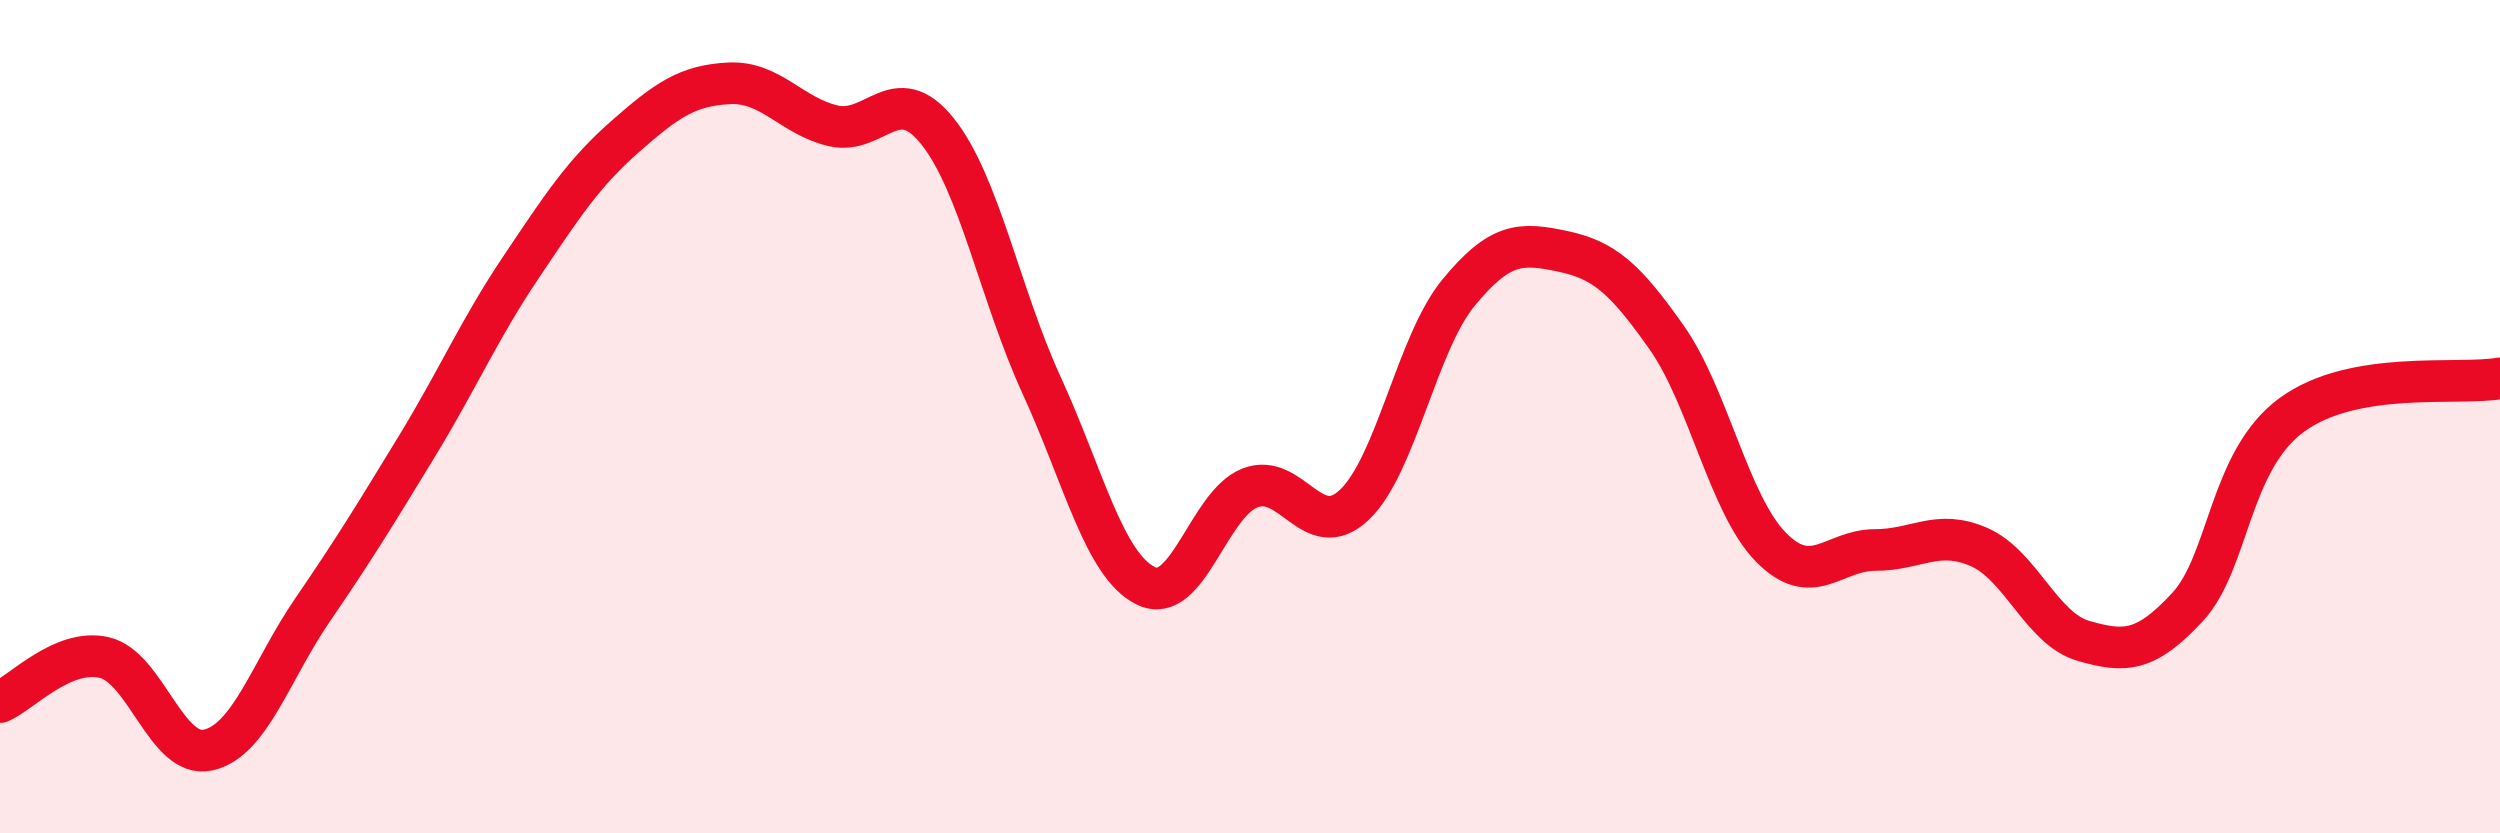
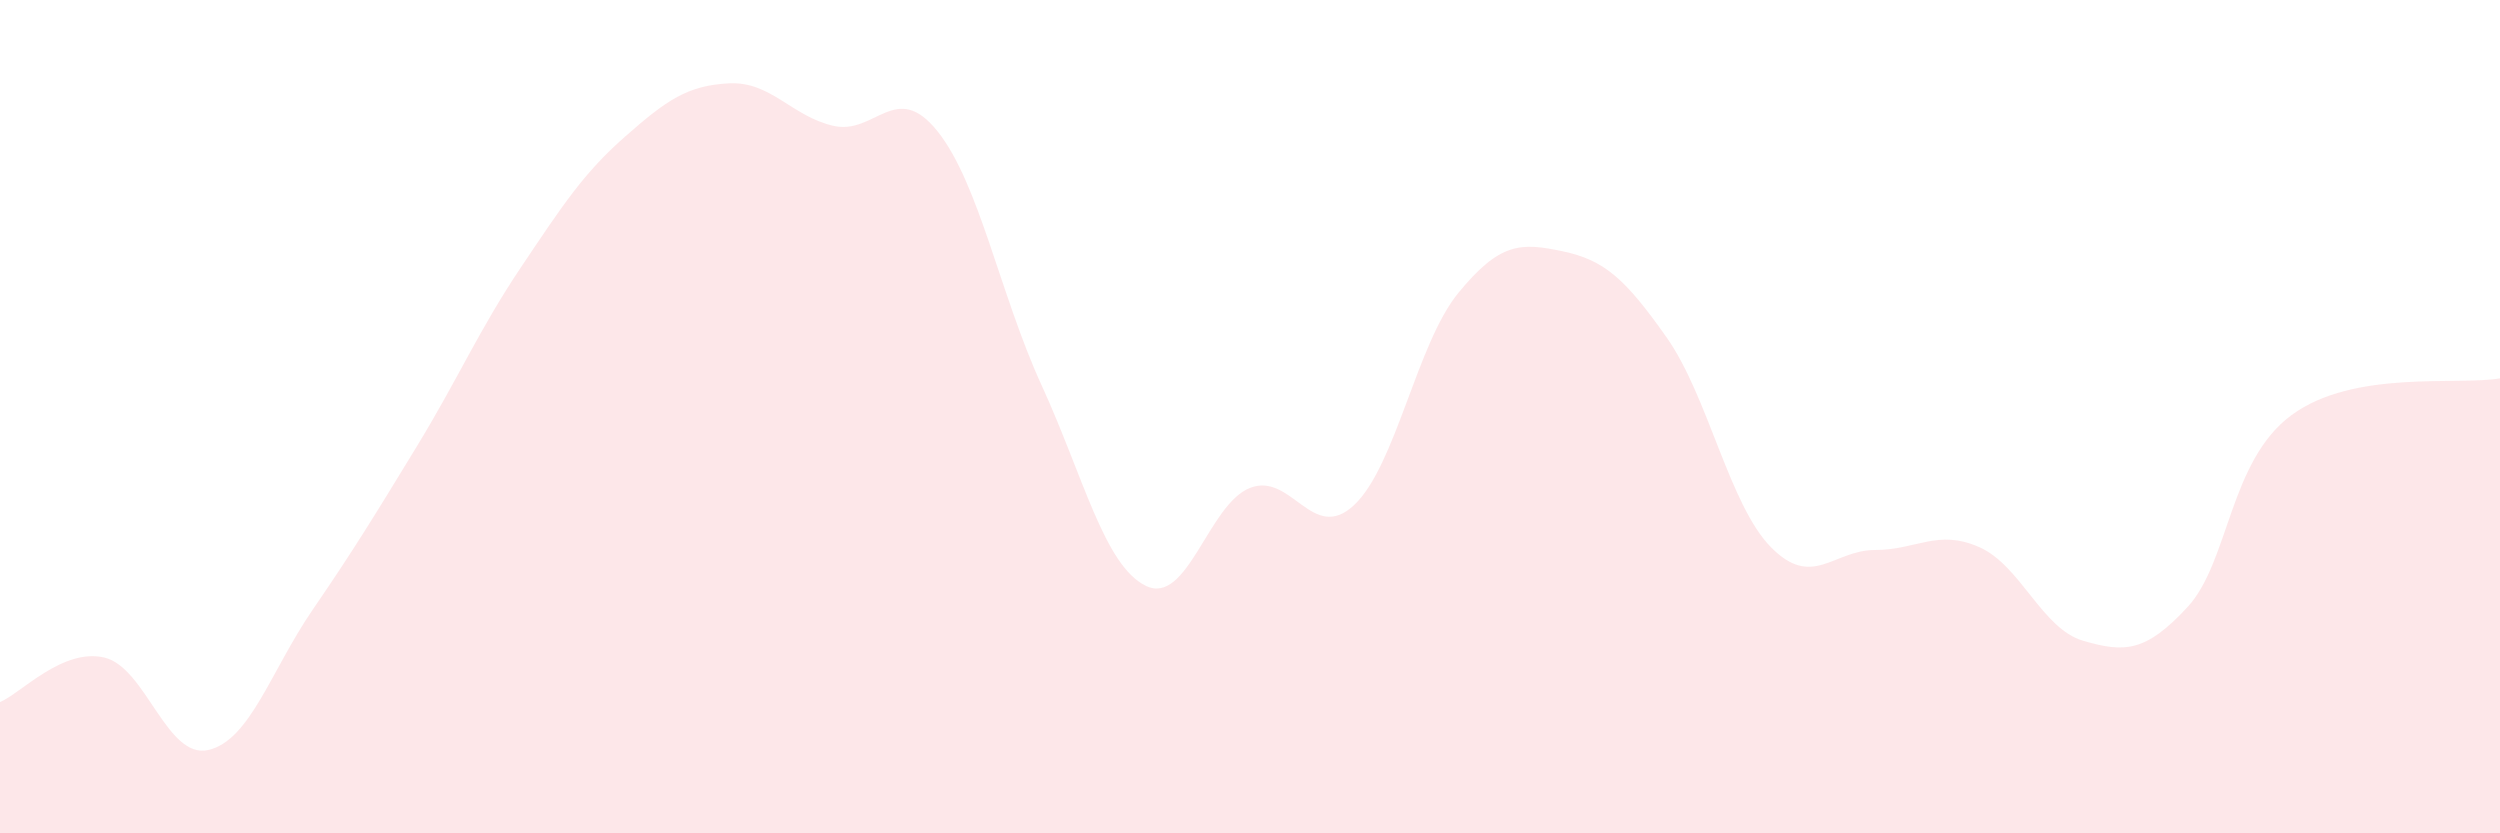
<svg xmlns="http://www.w3.org/2000/svg" width="60" height="20" viewBox="0 0 60 20">
  <path d="M 0,16.85 C 0.5,16.64 1.5,15.55 2.5,15.78 C 3.5,16.01 4,18.23 5,18 C 6,17.77 6.5,16.1 7.5,14.64 C 8.5,13.18 9,12.36 10,10.72 C 11,9.08 11.5,7.91 12.5,6.42 C 13.5,4.93 14,4.16 15,3.28 C 16,2.4 16.5,2.05 17.5,2 C 18.5,1.95 19,2.79 20,3.02 C 21,3.25 21.5,1.9 22.5,3.15 C 23.5,4.4 24,7.07 25,9.25 C 26,11.43 26.5,13.57 27.5,14.06 C 28.5,14.55 29,12.1 30,11.71 C 31,11.32 31.5,13.06 32.5,12.12 C 33.5,11.18 34,8.25 35,7.03 C 36,5.81 36.5,5.82 37.5,6.03 C 38.5,6.24 39,6.68 40,8.1 C 41,9.52 41.5,12.11 42.5,13.13 C 43.5,14.15 44,13.2 45,13.2 C 46,13.2 46.5,12.69 47.5,13.13 C 48.5,13.57 49,15.09 50,15.38 C 51,15.67 51.5,15.65 52.5,14.57 C 53.5,13.49 53.5,11.06 55,9.96 C 56.5,8.86 59,9.26 60,9.08L60 20L0 20Z" fill="#EB0A25" opacity="0.1" stroke-linecap="round" stroke-linejoin="round" />
-   <path d="M 0,16.85 C 0.5,16.64 1.5,15.55 2.5,15.78 C 3.5,16.01 4,18.23 5,18 C 6,17.77 6.5,16.1 7.5,14.64 C 8.5,13.18 9,12.36 10,10.72 C 11,9.08 11.5,7.91 12.5,6.42 C 13.5,4.93 14,4.16 15,3.28 C 16,2.4 16.5,2.05 17.5,2 C 18.5,1.95 19,2.79 20,3.02 C 21,3.25 21.5,1.9 22.5,3.15 C 23.5,4.4 24,7.07 25,9.25 C 26,11.43 26.5,13.57 27.5,14.06 C 28.5,14.55 29,12.1 30,11.71 C 31,11.32 31.5,13.06 32.5,12.12 C 33.5,11.18 34,8.25 35,7.03 C 36,5.81 36.5,5.82 37.5,6.03 C 38.5,6.24 39,6.68 40,8.1 C 41,9.52 41.5,12.11 42.5,13.13 C 43.5,14.15 44,13.2 45,13.2 C 46,13.2 46.5,12.69 47.5,13.13 C 48.5,13.57 49,15.09 50,15.38 C 51,15.67 51.5,15.65 52.5,14.57 C 53.5,13.49 53.5,11.06 55,9.96 C 56.5,8.86 59,9.26 60,9.08" stroke="#EB0A25" stroke-width="1" fill="none" stroke-linecap="round" stroke-linejoin="round" />
</svg>